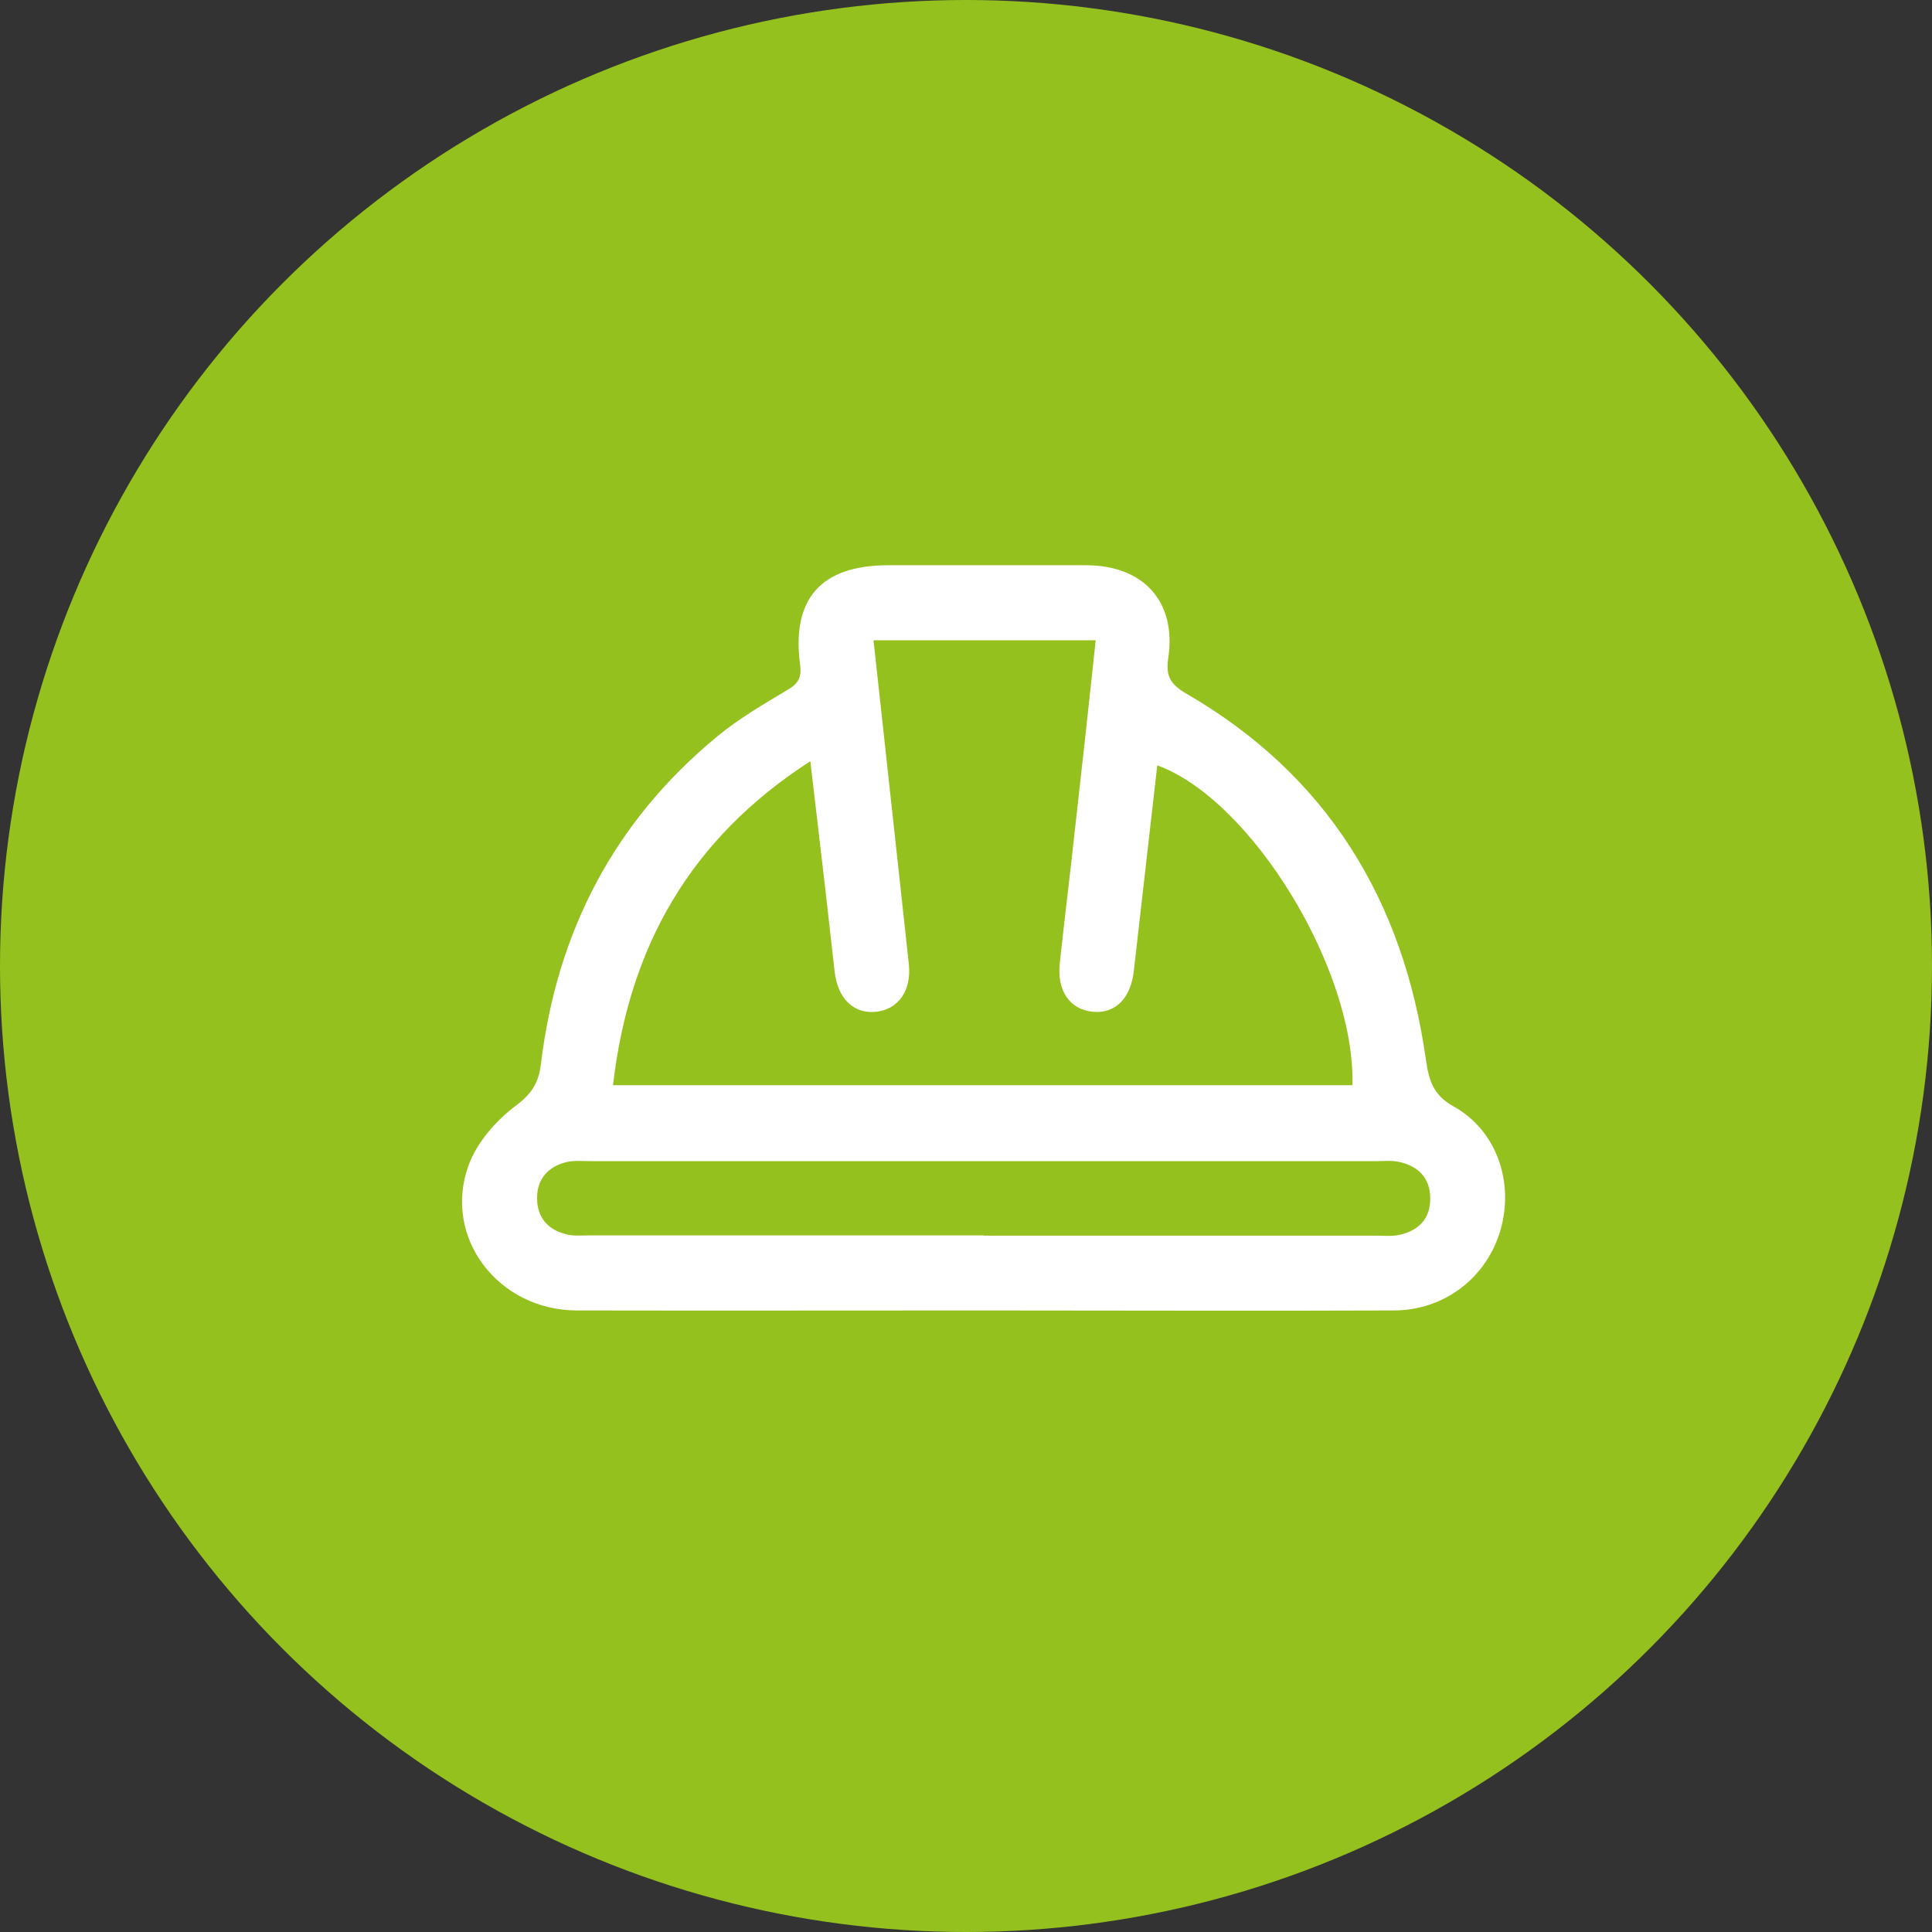
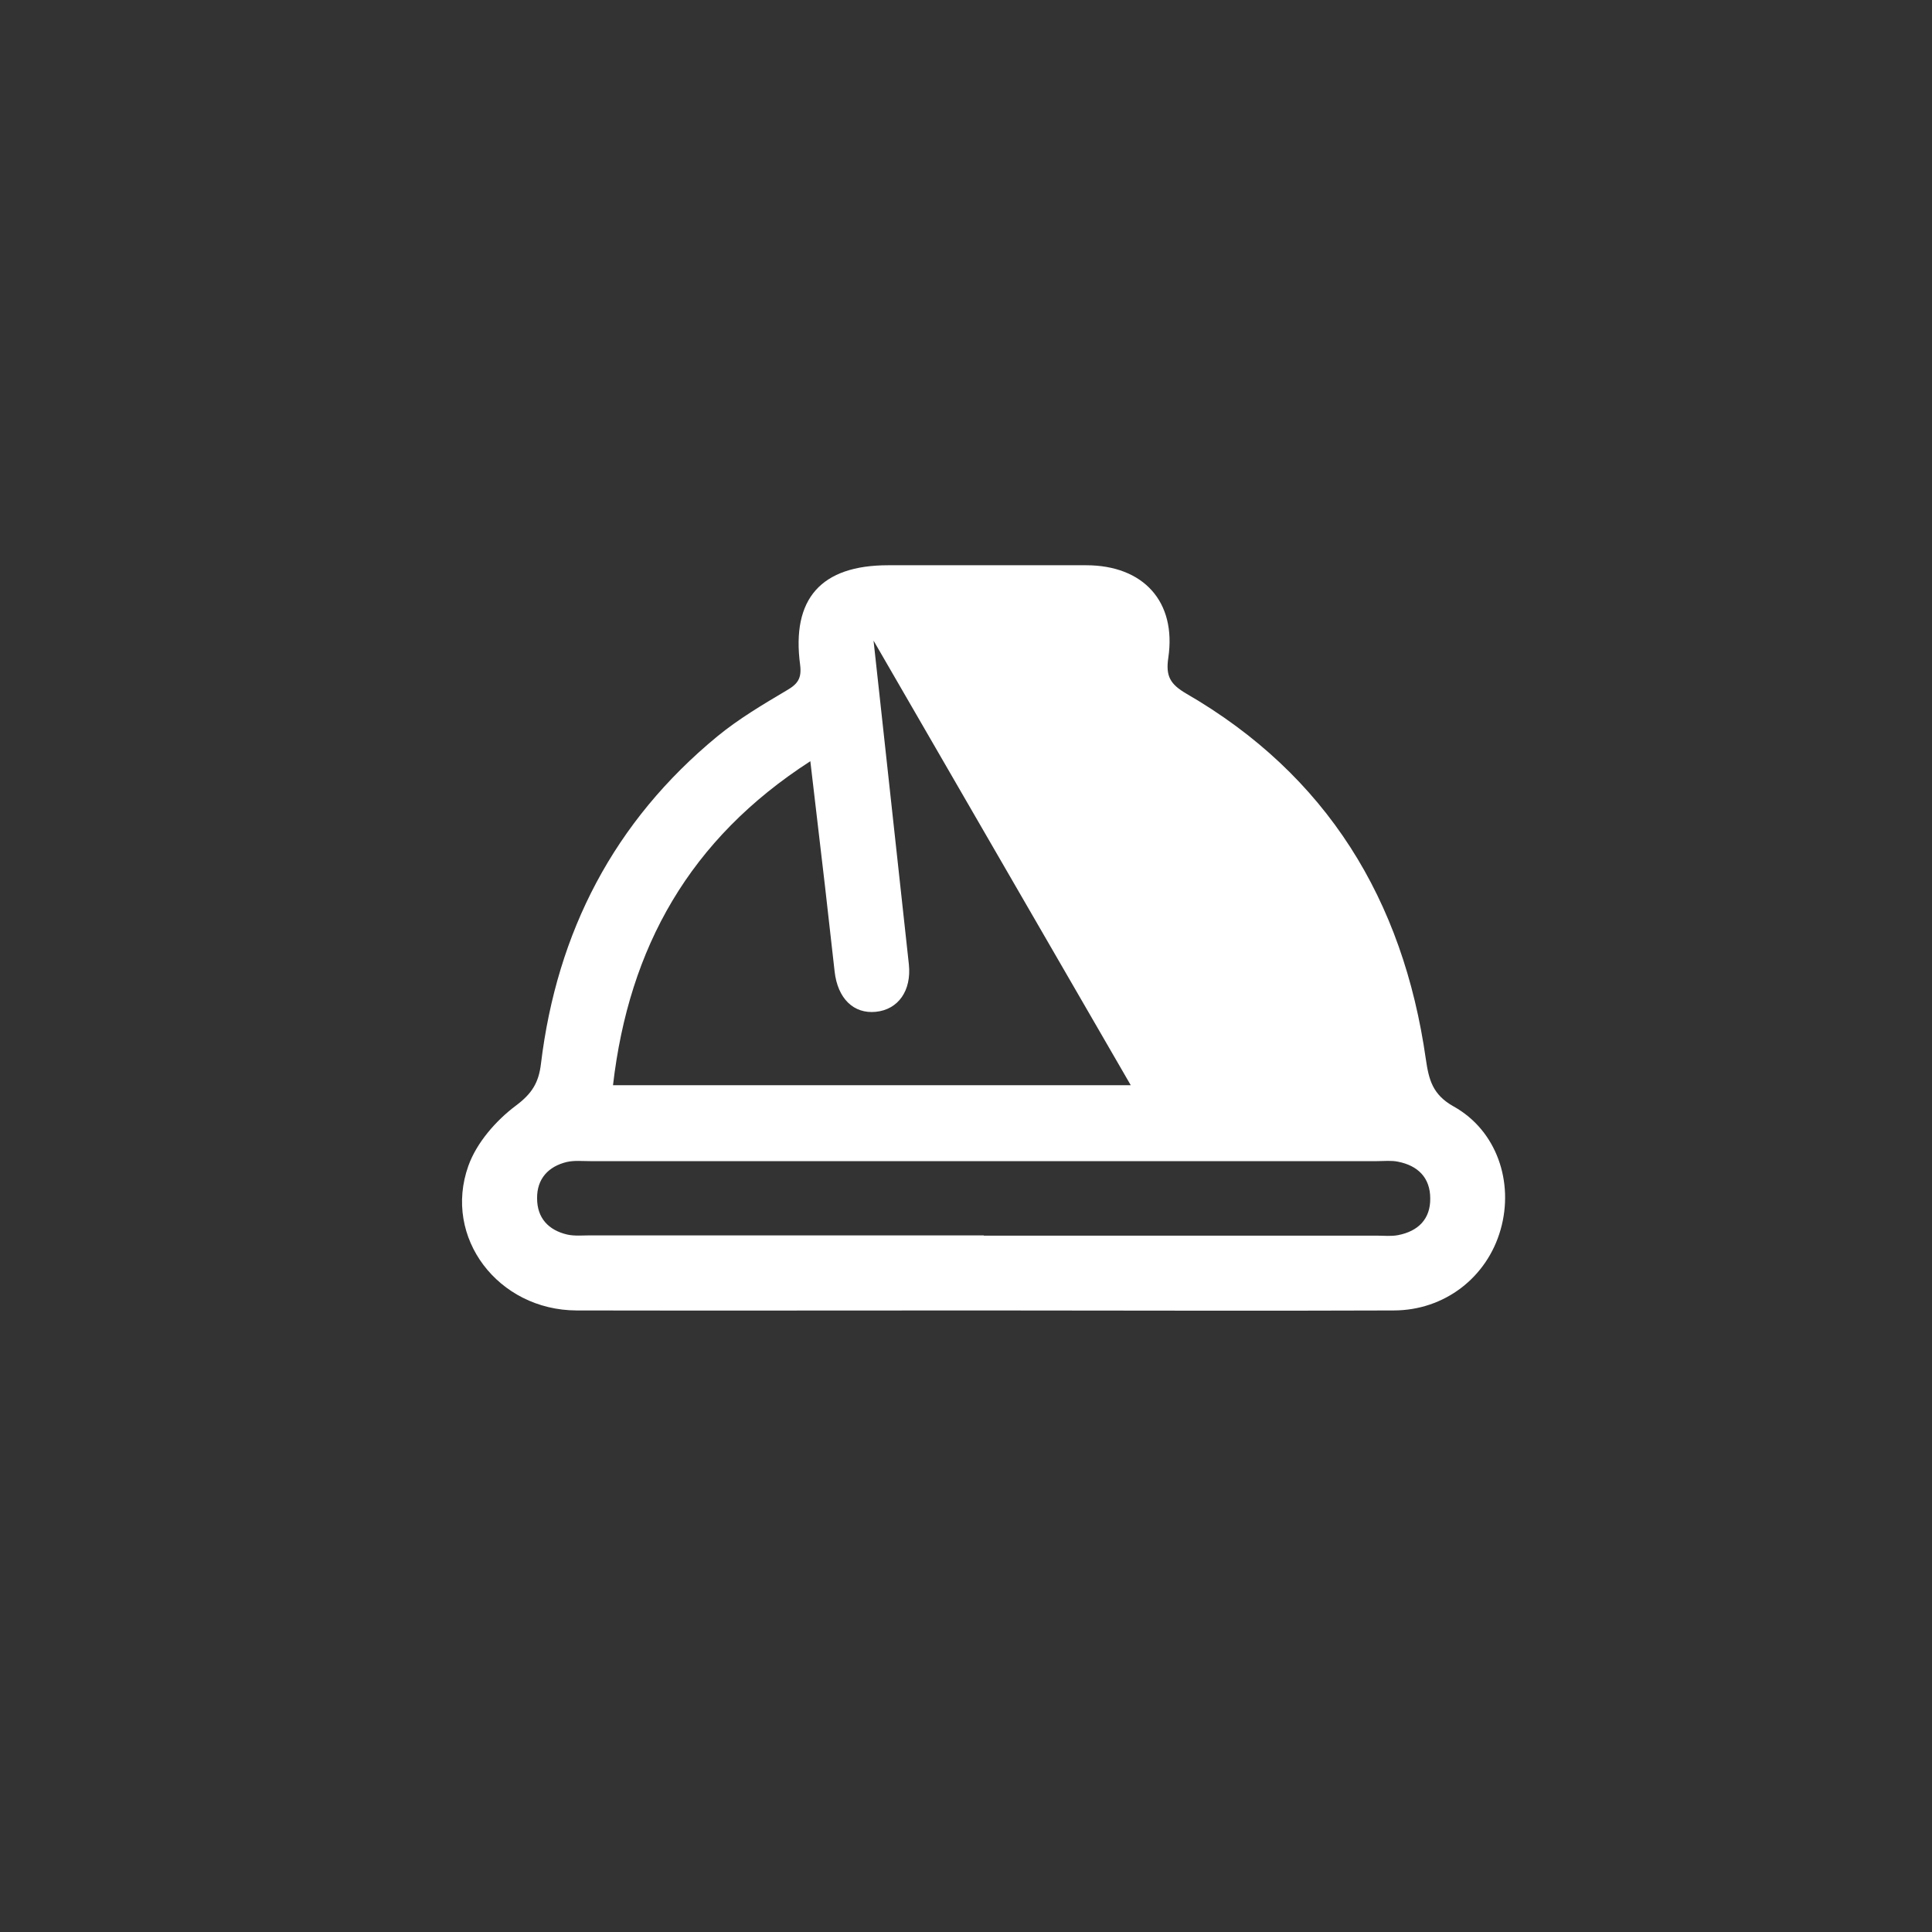
<svg xmlns="http://www.w3.org/2000/svg" id="Capa_1" viewBox="0 0 70 70">
  <rect x="0" y="0" width="70" height="70" fill="#333333" stroke="none" />
  <defs>
    <style>.cls-1{fill:#95c11f;}.cls-1,.cls-2{stroke-width:0px;}.cls-2{fill:#fff;}</style>
  </defs>
-   <circle class="cls-1" cx="35" cy="35" r="35" />
  <g id="X2IXta">
-     <path class="cls-2" d="m35.65,47.48c-4.92,0-9.84.01-14.76,0-2.84-.01-4.85-2.64-3.92-5.24.3-.84,1-1.64,1.72-2.18.59-.44.83-.84.91-1.52.58-4.78,2.65-8.78,6.39-11.86.78-.64,1.66-1.16,2.52-1.67.4-.23.54-.44.48-.92-.32-2.4.76-3.61,3.19-3.61,2.39,0,4.78,0,7.17,0,2.08,0,3.28,1.32,2.98,3.35-.1.67.07.96.65,1.3,5.1,2.95,7.86,7.48,8.68,13.24.11.75.24,1.29,1.01,1.72,1.56.87,2.19,2.74,1.7,4.46-.49,1.73-2.03,2.93-3.88,2.93-4.95.02-9.9,0-14.85,0Zm-4-24.27c.08.73.15,1.37.22,2.01.35,3.24.71,6.48,1.06,9.72.1.96-.39,1.64-1.2,1.72-.8.08-1.38-.48-1.49-1.46-.12-1.03-.23-2.07-.35-3.1-.17-1.46-.34-2.92-.53-4.52-4.37,2.82-6.57,6.74-7.15,11.74h26.79c.12-4.16-3.64-10.34-7.07-11.59-.28,2.49-.57,4.97-.85,7.45-.11.99-.67,1.55-1.47,1.48-.84-.07-1.33-.76-1.21-1.78.18-1.68.39-3.35.57-5.03.25-2.2.49-4.4.73-6.65h-8.03Zm4,21.56c4.75,0,9.5,0,14.25,0,.25,0,.51.03.76-.02.72-.14,1.17-.58,1.16-1.33,0-.75-.45-1.19-1.17-1.33-.24-.05-.5-.02-.76-.02-9.5,0-19,0-28.51,0-.28,0-.57-.03-.84.03-.67.16-1.09.61-1.08,1.32,0,.71.41,1.15,1.09,1.31.27.06.56.03.84.03,4.75,0,9.5,0,14.25,0Z" />
+     <path class="cls-2" d="m35.65,47.48c-4.92,0-9.84.01-14.76,0-2.84-.01-4.85-2.64-3.92-5.24.3-.84,1-1.64,1.72-2.18.59-.44.83-.84.91-1.52.58-4.78,2.65-8.78,6.39-11.86.78-.64,1.66-1.16,2.52-1.67.4-.23.54-.44.48-.92-.32-2.4.76-3.61,3.19-3.61,2.39,0,4.78,0,7.17,0,2.08,0,3.28,1.32,2.98,3.35-.1.67.07.96.65,1.3,5.1,2.95,7.86,7.48,8.68,13.24.11.75.24,1.29,1.01,1.72,1.56.87,2.19,2.74,1.7,4.46-.49,1.73-2.03,2.93-3.88,2.93-4.95.02-9.9,0-14.85,0Zm-4-24.27c.08.73.15,1.37.22,2.01.35,3.24.71,6.48,1.06,9.72.1.96-.39,1.64-1.2,1.72-.8.08-1.38-.48-1.49-1.46-.12-1.03-.23-2.07-.35-3.1-.17-1.46-.34-2.92-.53-4.52-4.37,2.82-6.57,6.74-7.15,11.74h26.79h-8.03Zm4,21.56c4.75,0,9.5,0,14.25,0,.25,0,.51.03.76-.02.72-.14,1.17-.58,1.16-1.33,0-.75-.45-1.19-1.17-1.33-.24-.05-.5-.02-.76-.02-9.5,0-19,0-28.51,0-.28,0-.57-.03-.84.03-.67.16-1.09.61-1.08,1.32,0,.71.41,1.15,1.09,1.31.27.06.56.03.84.03,4.75,0,9.5,0,14.25,0Z" />
  </g>
</svg>